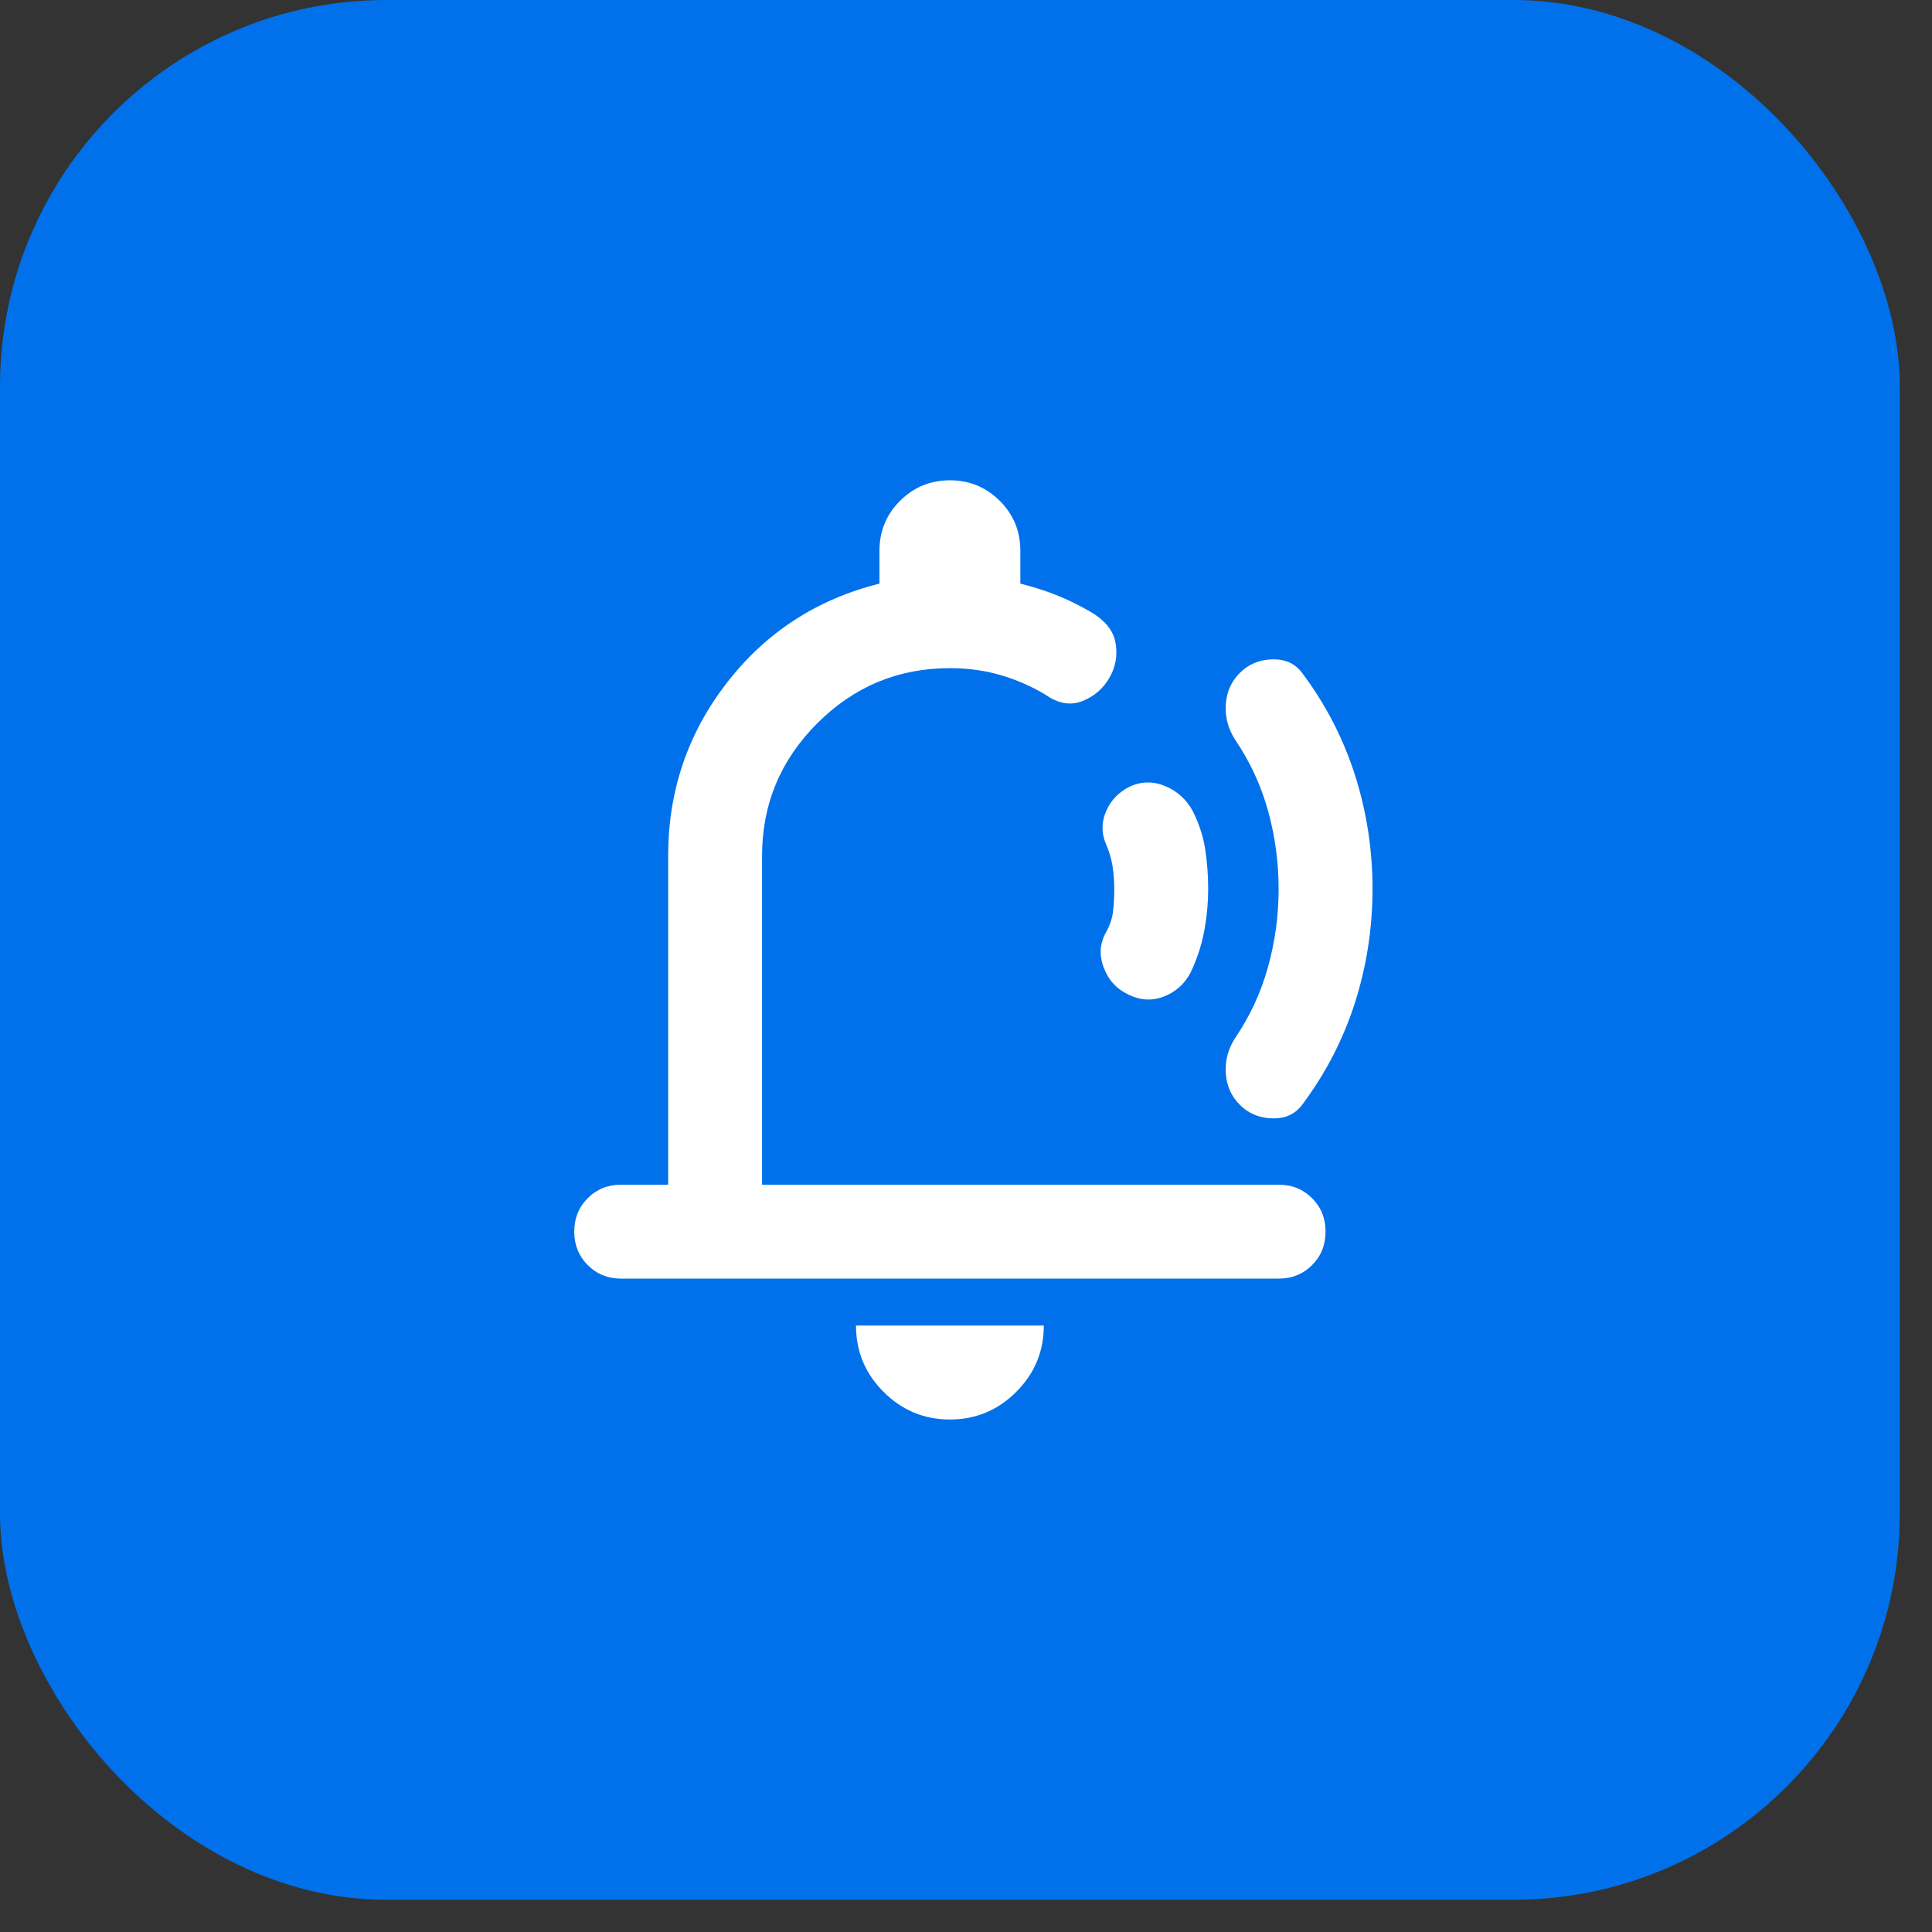
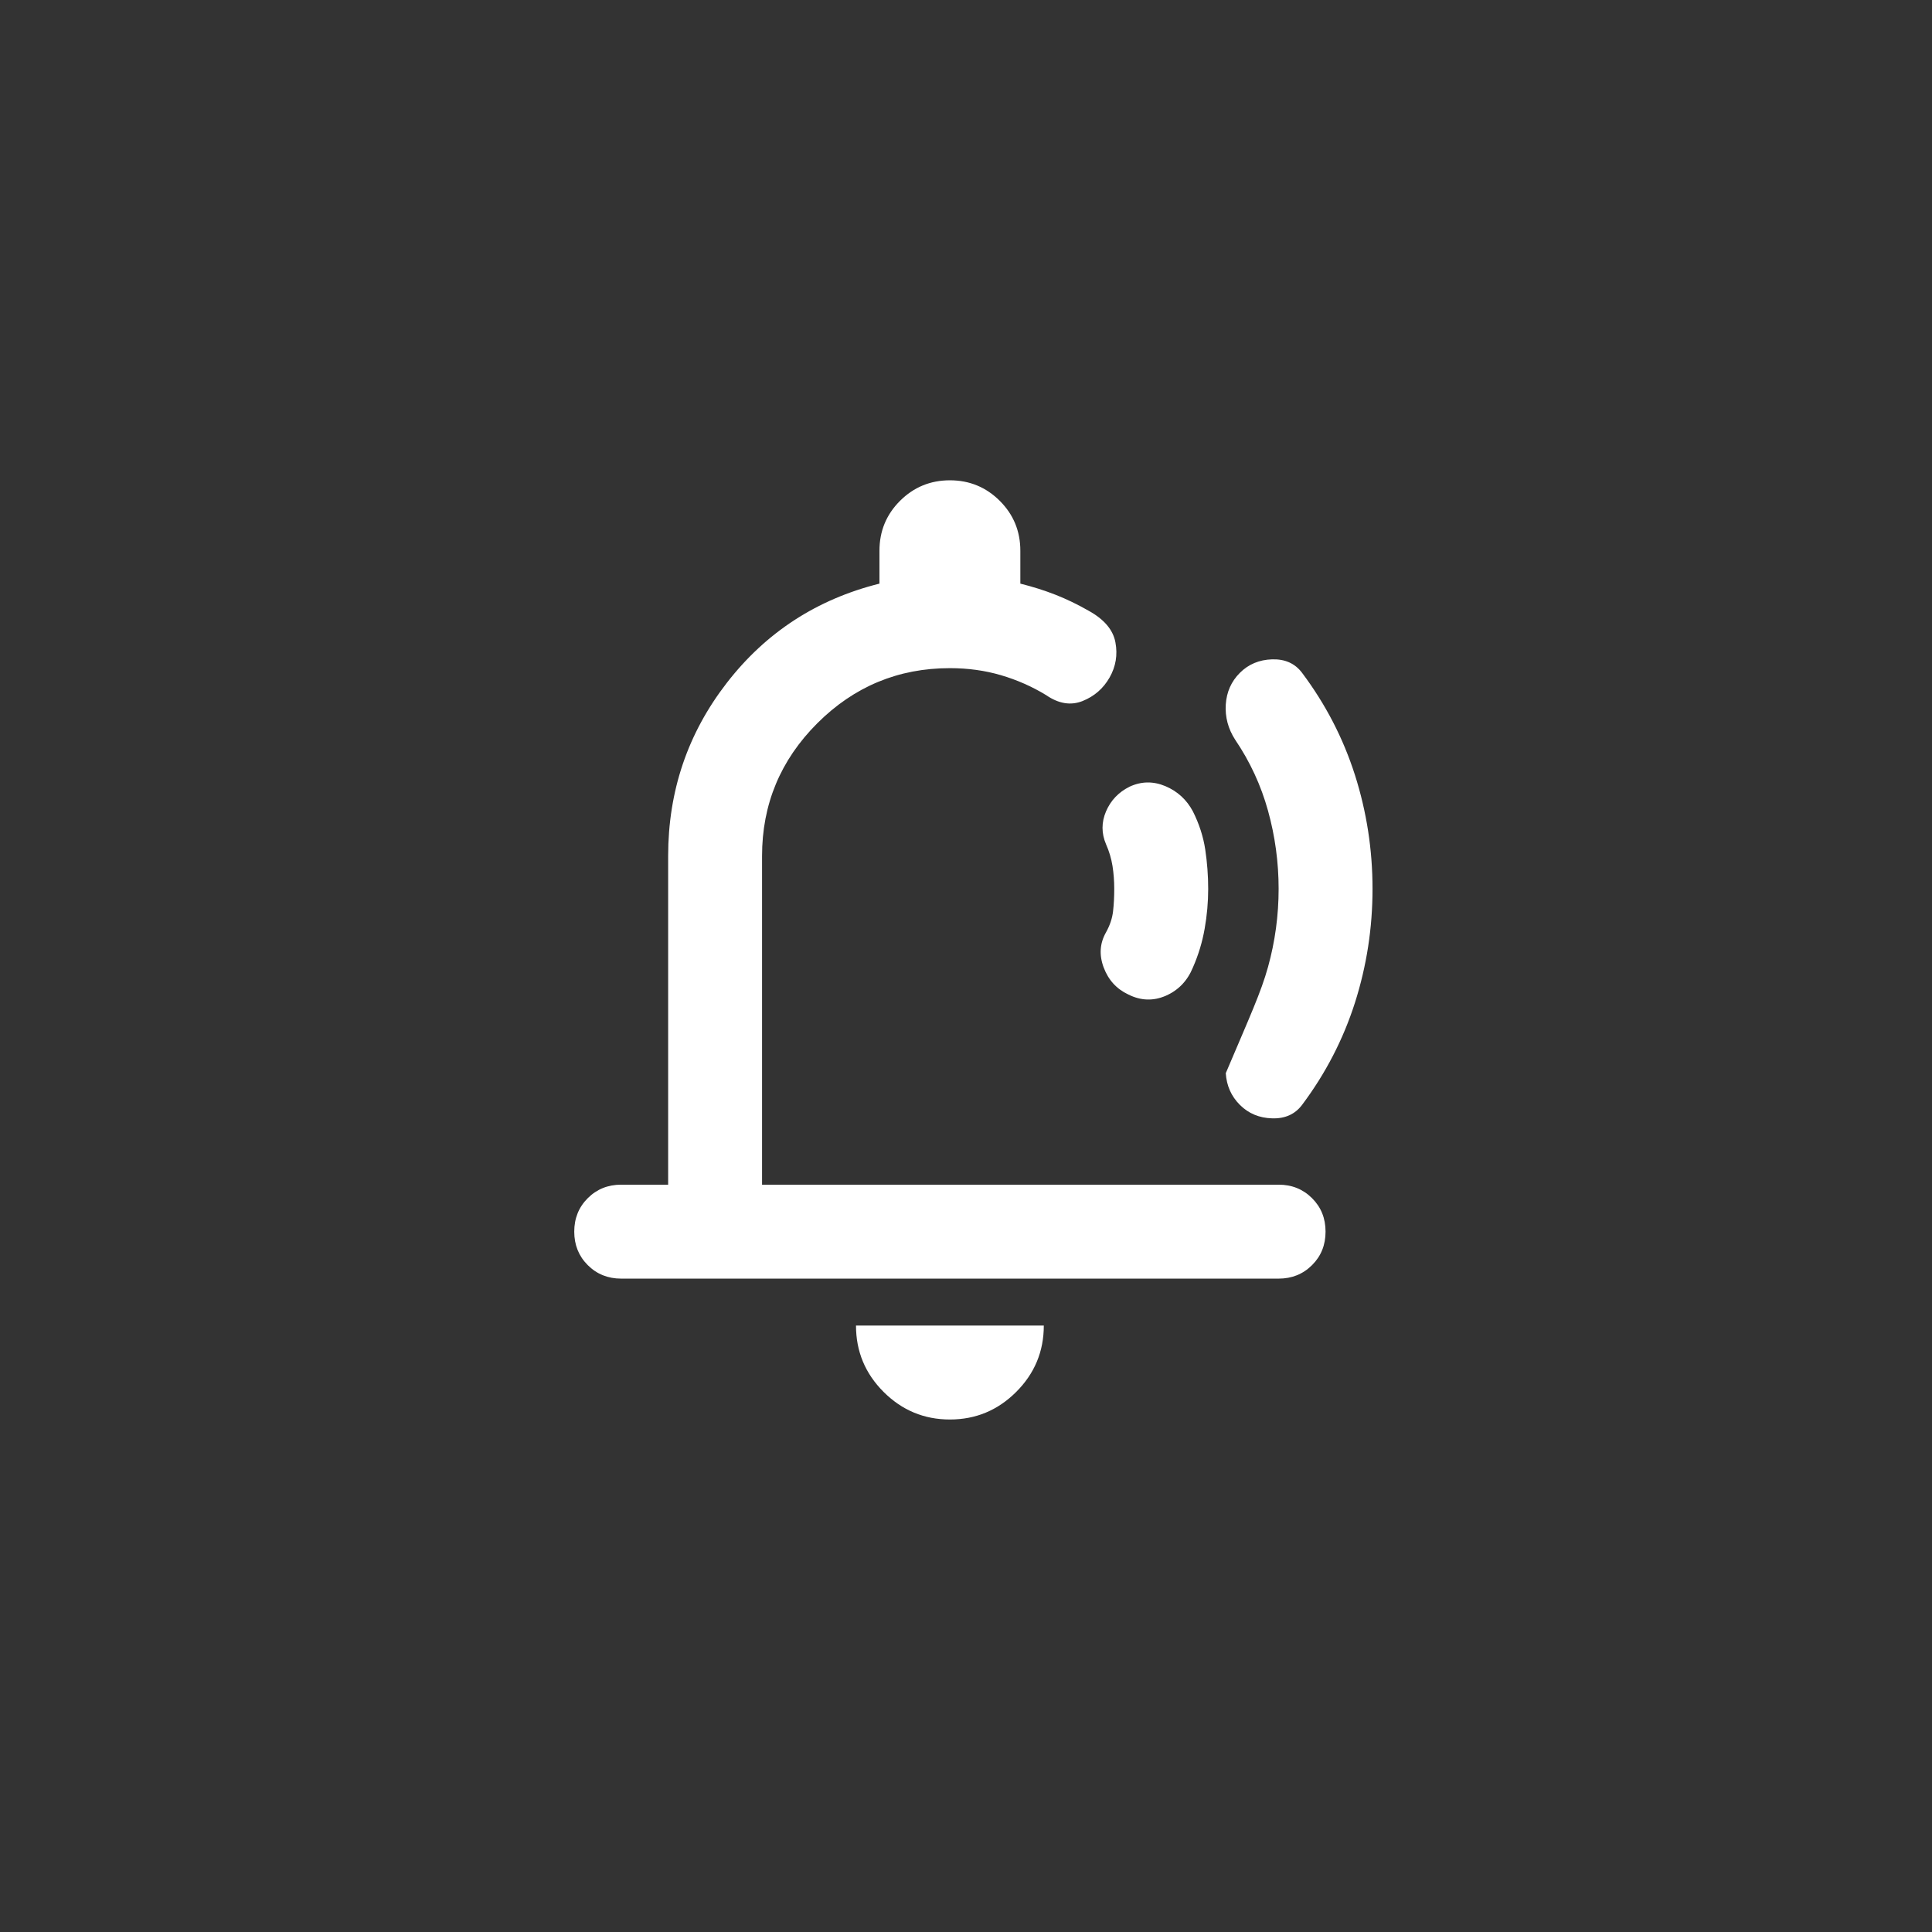
<svg xmlns="http://www.w3.org/2000/svg" fill="none" height="100%" overflow="visible" preserveAspectRatio="none" style="display: block;" viewBox="0 0 48 48" width="100%">
  <rect x="0" y="0" width="48" height="48" fill="#333333" stroke="none" />
  <g id="Frame 1">
-     <rect fill="#0071EB" height="47.2" rx="9.6" width="47.2" />
    <g id="Frame">
-       <path d="M23.6 35.267C22.958 35.267 22.409 35.038 21.952 34.581C21.495 34.124 21.267 33.575 21.267 32.933H25.933C25.933 33.575 25.705 34.124 25.248 34.581C24.791 35.038 24.242 35.267 23.6 35.267ZM15.433 31.767C15.103 31.767 14.826 31.655 14.602 31.431C14.379 31.208 14.267 30.931 14.267 30.6C14.267 30.269 14.379 29.992 14.602 29.769C14.826 29.545 15.103 29.433 15.433 29.433H16.6V21.267C16.6 19.653 17.086 18.219 18.058 16.965C19.031 15.71 20.294 14.889 21.85 14.5V13.683C21.85 13.197 22.02 12.784 22.36 12.444C22.701 12.104 23.114 11.933 23.6 11.933C24.086 11.933 24.499 12.104 24.84 12.444C25.18 12.784 25.35 13.197 25.35 13.683V14.5C25.661 14.578 25.953 14.67 26.225 14.777C26.497 14.884 26.769 15.015 27.042 15.171C27.431 15.385 27.654 15.647 27.712 15.958C27.771 16.269 27.722 16.561 27.567 16.833C27.411 17.106 27.188 17.3 26.896 17.417C26.604 17.533 26.303 17.485 25.992 17.271C25.642 17.057 25.267 16.892 24.869 16.775C24.47 16.658 24.047 16.6 23.6 16.6C22.317 16.6 21.218 17.057 20.304 17.971C19.39 18.885 18.933 19.983 18.933 21.267V29.433H31.767C32.097 29.433 32.374 29.545 32.598 29.769C32.822 29.992 32.933 30.269 32.933 30.6C32.933 30.931 32.822 31.208 32.598 31.431C32.374 31.655 32.097 31.767 31.767 31.767H15.433ZM30.017 22.083C30.017 22.414 29.988 22.744 29.929 23.075C29.871 23.406 29.774 23.726 29.637 24.038C29.501 24.368 29.278 24.601 28.967 24.738C28.656 24.874 28.344 24.864 28.033 24.708C27.742 24.572 27.538 24.349 27.421 24.038C27.304 23.726 27.324 23.435 27.479 23.163C27.576 22.988 27.635 22.812 27.654 22.637C27.674 22.462 27.683 22.278 27.683 22.083C27.683 21.889 27.669 21.699 27.64 21.515C27.61 21.33 27.557 21.15 27.479 20.975C27.363 20.703 27.363 20.431 27.479 20.158C27.596 19.886 27.79 19.682 28.062 19.546C28.354 19.41 28.651 19.405 28.952 19.531C29.253 19.658 29.482 19.867 29.637 20.158C29.793 20.469 29.895 20.785 29.944 21.106C29.992 21.427 30.017 21.753 30.017 22.083ZM34.1 22.083C34.1 23.056 33.954 23.999 33.663 24.913C33.371 25.826 32.933 26.672 32.35 27.45C32.175 27.683 31.927 27.795 31.606 27.785C31.285 27.776 31.018 27.664 30.804 27.45C30.59 27.236 30.474 26.974 30.454 26.663C30.435 26.351 30.512 26.06 30.688 25.788C31.057 25.243 31.329 24.655 31.504 24.023C31.679 23.391 31.767 22.744 31.767 22.083C31.767 21.422 31.679 20.776 31.504 20.144C31.329 19.512 31.057 18.924 30.688 18.379C30.512 18.107 30.435 17.815 30.454 17.504C30.474 17.193 30.59 16.931 30.804 16.717C31.018 16.503 31.285 16.391 31.606 16.381C31.927 16.372 32.175 16.483 32.35 16.717C32.933 17.494 33.371 18.34 33.663 19.254C33.954 20.168 34.1 21.111 34.1 22.083Z" fill="white" id="Vector" />
+       <path d="M23.6 35.267C22.958 35.267 22.409 35.038 21.952 34.581C21.495 34.124 21.267 33.575 21.267 32.933H25.933C25.933 33.575 25.705 34.124 25.248 34.581C24.791 35.038 24.242 35.267 23.6 35.267ZM15.433 31.767C15.103 31.767 14.826 31.655 14.602 31.431C14.379 31.208 14.267 30.931 14.267 30.6C14.267 30.269 14.379 29.992 14.602 29.769C14.826 29.545 15.103 29.433 15.433 29.433H16.6V21.267C16.6 19.653 17.086 18.219 18.058 16.965C19.031 15.71 20.294 14.889 21.85 14.5V13.683C21.85 13.197 22.02 12.784 22.36 12.444C22.701 12.104 23.114 11.933 23.6 11.933C24.086 11.933 24.499 12.104 24.84 12.444C25.18 12.784 25.35 13.197 25.35 13.683V14.5C25.661 14.578 25.953 14.67 26.225 14.777C26.497 14.884 26.769 15.015 27.042 15.171C27.431 15.385 27.654 15.647 27.712 15.958C27.771 16.269 27.722 16.561 27.567 16.833C27.411 17.106 27.188 17.3 26.896 17.417C26.604 17.533 26.303 17.485 25.992 17.271C25.642 17.057 25.267 16.892 24.869 16.775C24.47 16.658 24.047 16.6 23.6 16.6C22.317 16.6 21.218 17.057 20.304 17.971C19.39 18.885 18.933 19.983 18.933 21.267V29.433H31.767C32.097 29.433 32.374 29.545 32.598 29.769C32.822 29.992 32.933 30.269 32.933 30.6C32.933 30.931 32.822 31.208 32.598 31.431C32.374 31.655 32.097 31.767 31.767 31.767H15.433ZM30.017 22.083C30.017 22.414 29.988 22.744 29.929 23.075C29.871 23.406 29.774 23.726 29.637 24.038C29.501 24.368 29.278 24.601 28.967 24.738C28.656 24.874 28.344 24.864 28.033 24.708C27.742 24.572 27.538 24.349 27.421 24.038C27.304 23.726 27.324 23.435 27.479 23.163C27.576 22.988 27.635 22.812 27.654 22.637C27.674 22.462 27.683 22.278 27.683 22.083C27.683 21.889 27.669 21.699 27.64 21.515C27.61 21.33 27.557 21.15 27.479 20.975C27.363 20.703 27.363 20.431 27.479 20.158C27.596 19.886 27.79 19.682 28.062 19.546C28.354 19.41 28.651 19.405 28.952 19.531C29.253 19.658 29.482 19.867 29.637 20.158C29.793 20.469 29.895 20.785 29.944 21.106C29.992 21.427 30.017 21.753 30.017 22.083ZM34.1 22.083C34.1 23.056 33.954 23.999 33.663 24.913C33.371 25.826 32.933 26.672 32.35 27.45C32.175 27.683 31.927 27.795 31.606 27.785C31.285 27.776 31.018 27.664 30.804 27.45C30.59 27.236 30.474 26.974 30.454 26.663C31.057 25.243 31.329 24.655 31.504 24.023C31.679 23.391 31.767 22.744 31.767 22.083C31.767 21.422 31.679 20.776 31.504 20.144C31.329 19.512 31.057 18.924 30.688 18.379C30.512 18.107 30.435 17.815 30.454 17.504C30.474 17.193 30.59 16.931 30.804 16.717C31.018 16.503 31.285 16.391 31.606 16.381C31.927 16.372 32.175 16.483 32.35 16.717C32.933 17.494 33.371 18.34 33.663 19.254C33.954 20.168 34.1 21.111 34.1 22.083Z" fill="white" id="Vector" />
    </g>
  </g>
</svg>